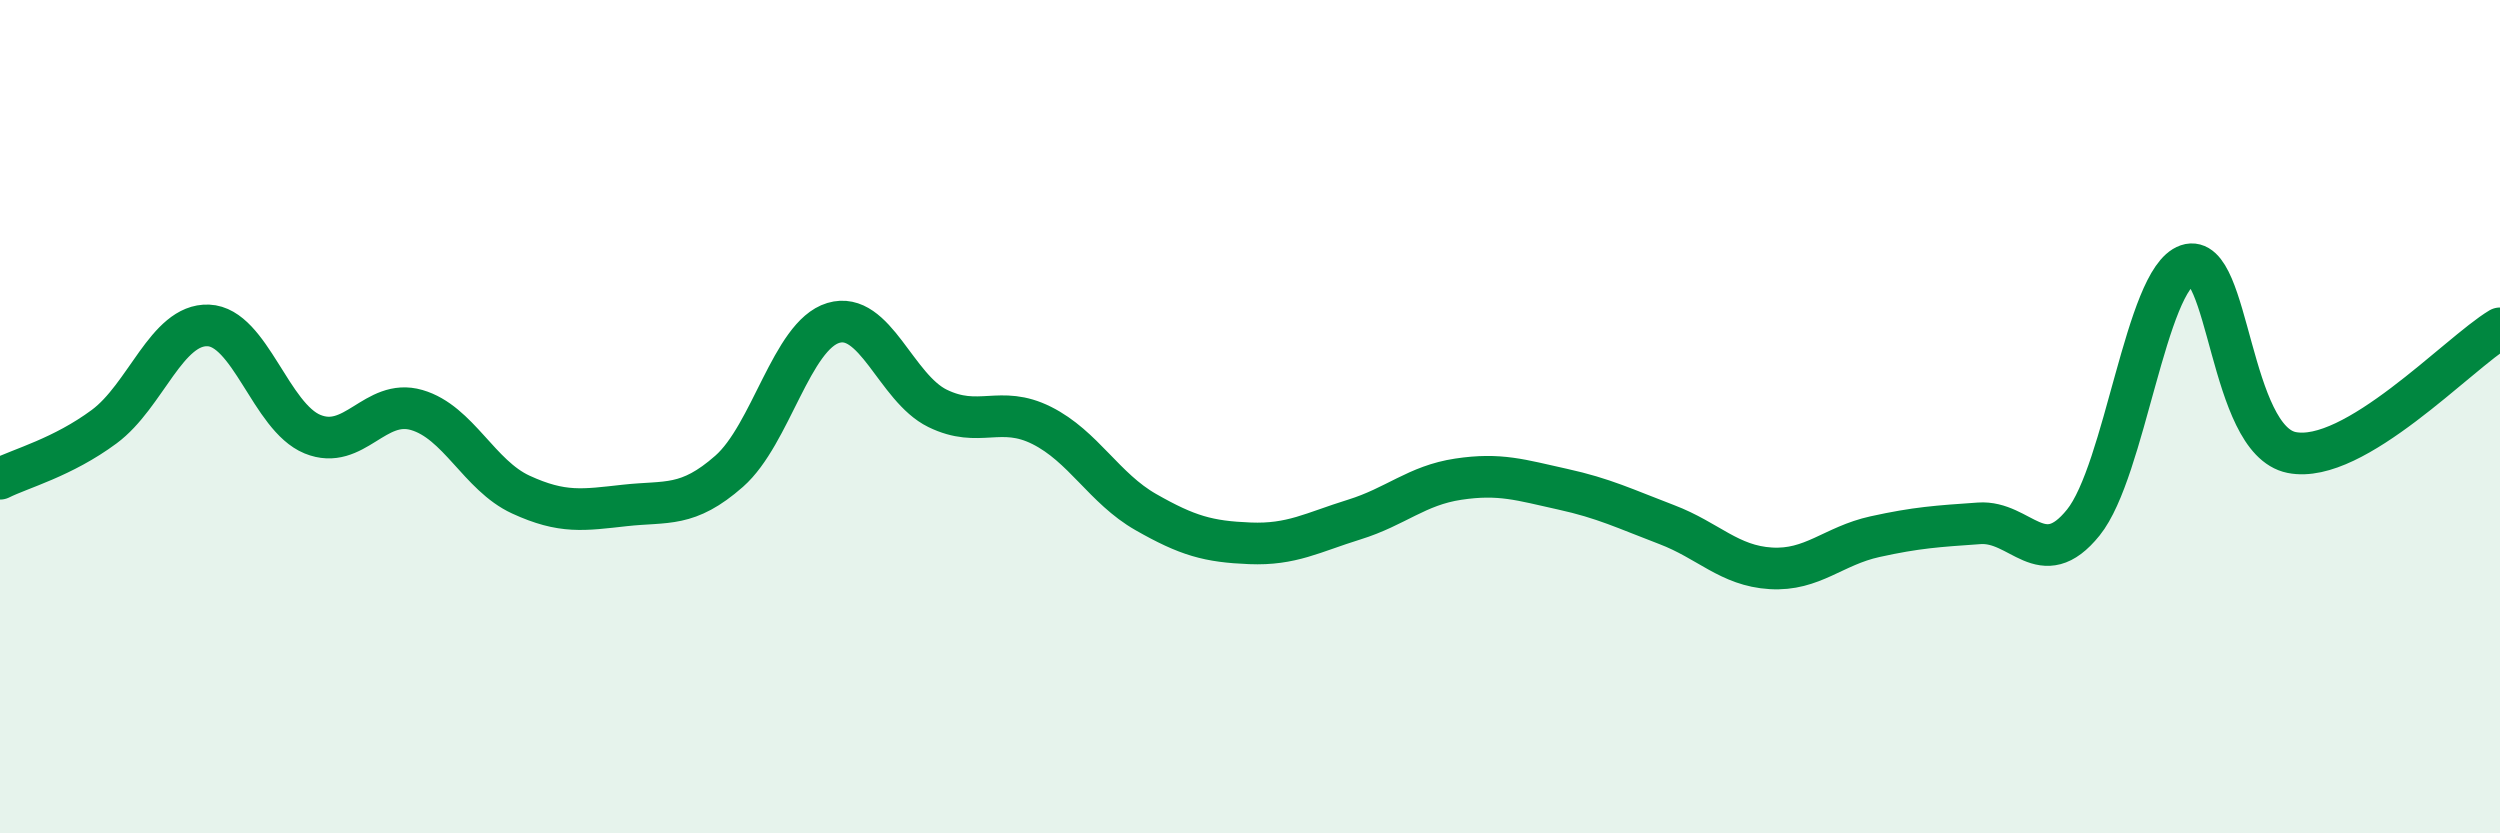
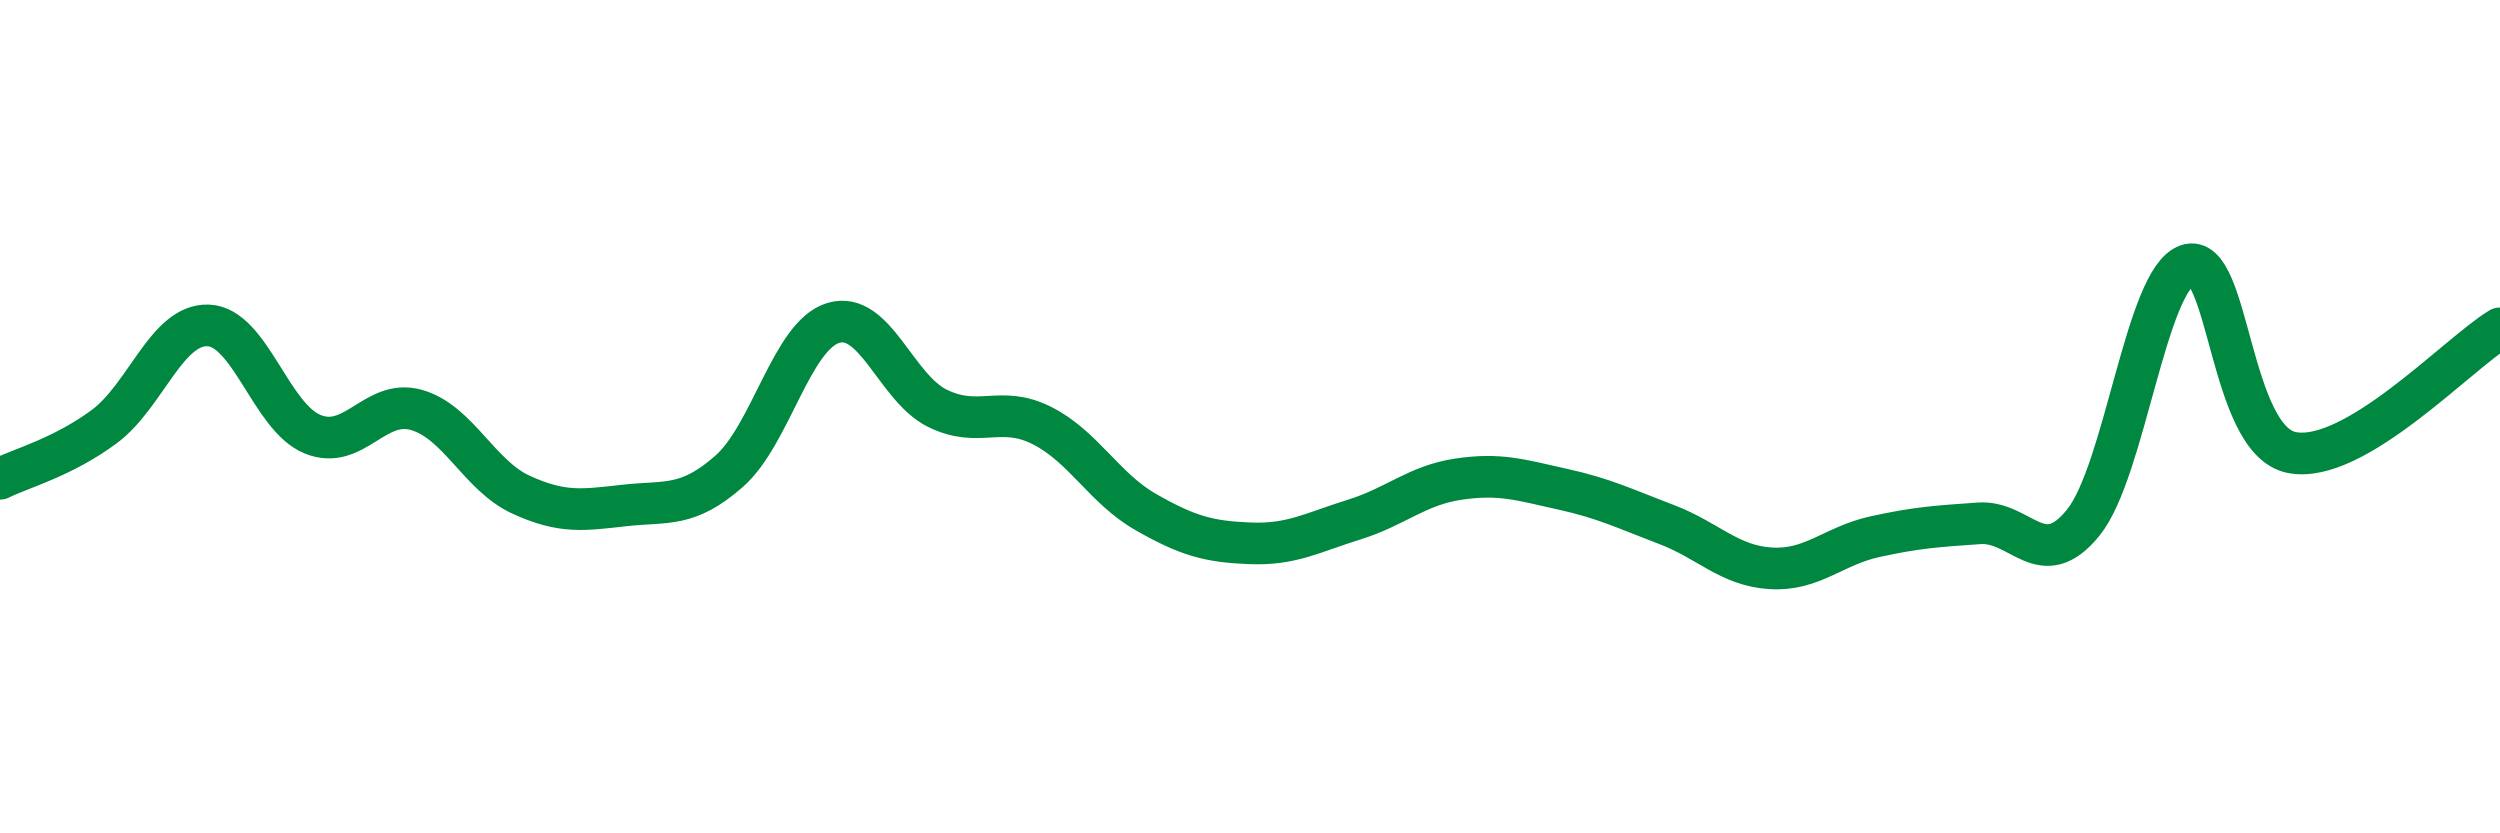
<svg xmlns="http://www.w3.org/2000/svg" width="60" height="20" viewBox="0 0 60 20">
-   <path d="M 0,11.49 C 0.5,11.24 1.5,10.98 2.5,10.24 C 3.5,9.5 4,7.77 5,7.81 C 6,7.85 6.5,10.01 7.5,10.42 C 8.5,10.83 9,9.55 10,9.84 C 11,10.13 11.5,11.41 12.5,11.87 C 13.5,12.33 14,12.24 15,12.13 C 16,12.02 16.5,12.19 17.5,11.31 C 18.5,10.43 19,8.05 20,7.75 C 21,7.45 21.5,9.31 22.5,9.8 C 23.5,10.29 24,9.71 25,10.21 C 26,10.71 26.5,11.72 27.5,12.29 C 28.5,12.86 29,13 30,13.04 C 31,13.08 31.5,12.78 32.5,12.47 C 33.5,12.16 34,11.65 35,11.5 C 36,11.35 36.5,11.52 37.5,11.74 C 38.5,11.96 39,12.21 40,12.59 C 41,12.97 41.5,13.58 42.5,13.64 C 43.5,13.7 44,13.1 45,12.88 C 46,12.66 46.5,12.63 47.5,12.56 C 48.5,12.49 49,13.78 50,12.54 C 51,11.3 51.5,6.7 52.5,6.36 C 53.5,6.02 53.5,10.56 55,10.86 C 56.5,11.16 59,8.48 60,7.88L60 20L0 20Z" fill="#008740" opacity="0.1" stroke-linecap="round" stroke-linejoin="round" />
  <path d="M 0,11.49 C 0.5,11.24 1.5,10.98 2.5,10.24 C 3.5,9.5 4,7.77 5,7.81 C 6,7.85 6.5,10.01 7.5,10.42 C 8.5,10.83 9,9.55 10,9.84 C 11,10.13 11.5,11.41 12.5,11.87 C 13.5,12.33 14,12.24 15,12.13 C 16,12.02 16.5,12.19 17.5,11.31 C 18.5,10.43 19,8.05 20,7.75 C 21,7.45 21.5,9.31 22.5,9.8 C 23.5,10.29 24,9.71 25,10.21 C 26,10.71 26.5,11.72 27.5,12.29 C 28.5,12.86 29,13 30,13.04 C 31,13.08 31.5,12.78 32.5,12.47 C 33.5,12.16 34,11.65 35,11.5 C 36,11.35 36.5,11.52 37.5,11.74 C 38.5,11.96 39,12.21 40,12.59 C 41,12.97 41.5,13.58 42.5,13.64 C 43.5,13.7 44,13.1 45,12.88 C 46,12.66 46.5,12.63 47.5,12.56 C 48.5,12.49 49,13.78 50,12.54 C 51,11.3 51.5,6.7 52.5,6.36 C 53.5,6.02 53.5,10.56 55,10.86 C 56.5,11.16 59,8.48 60,7.88" stroke="#008740" stroke-width="1" fill="none" stroke-linecap="round" stroke-linejoin="round" />
</svg>